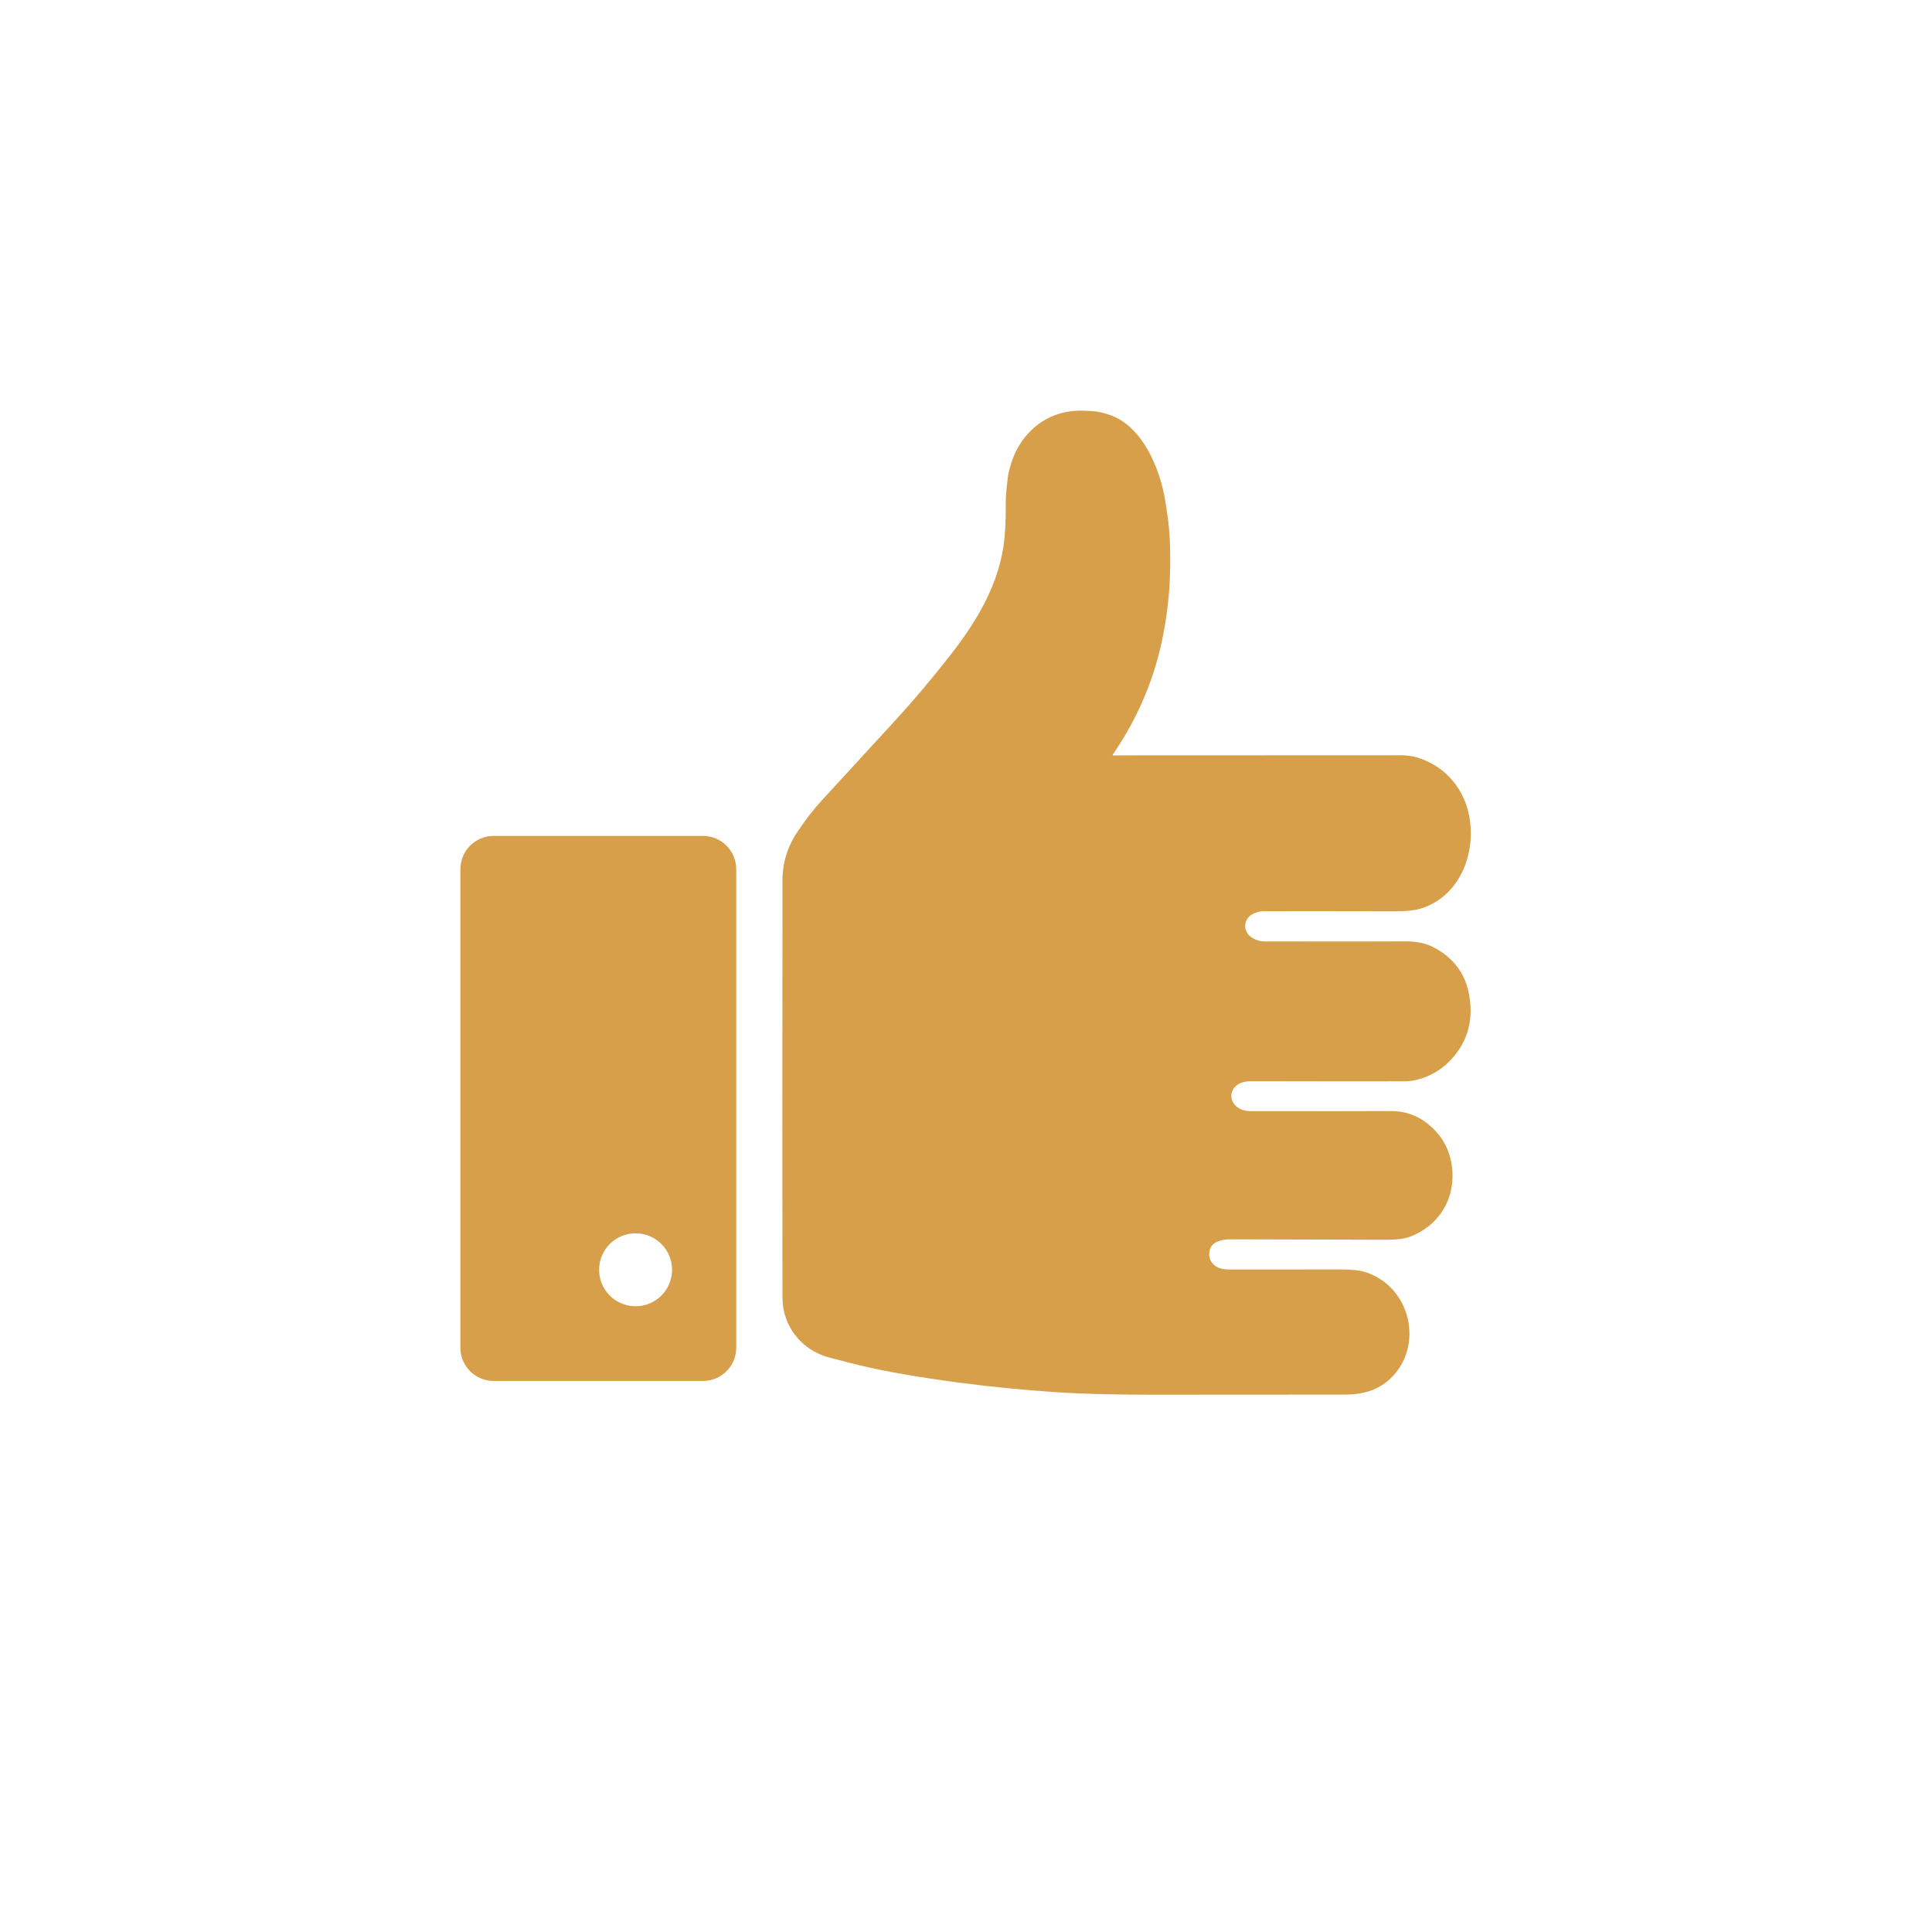
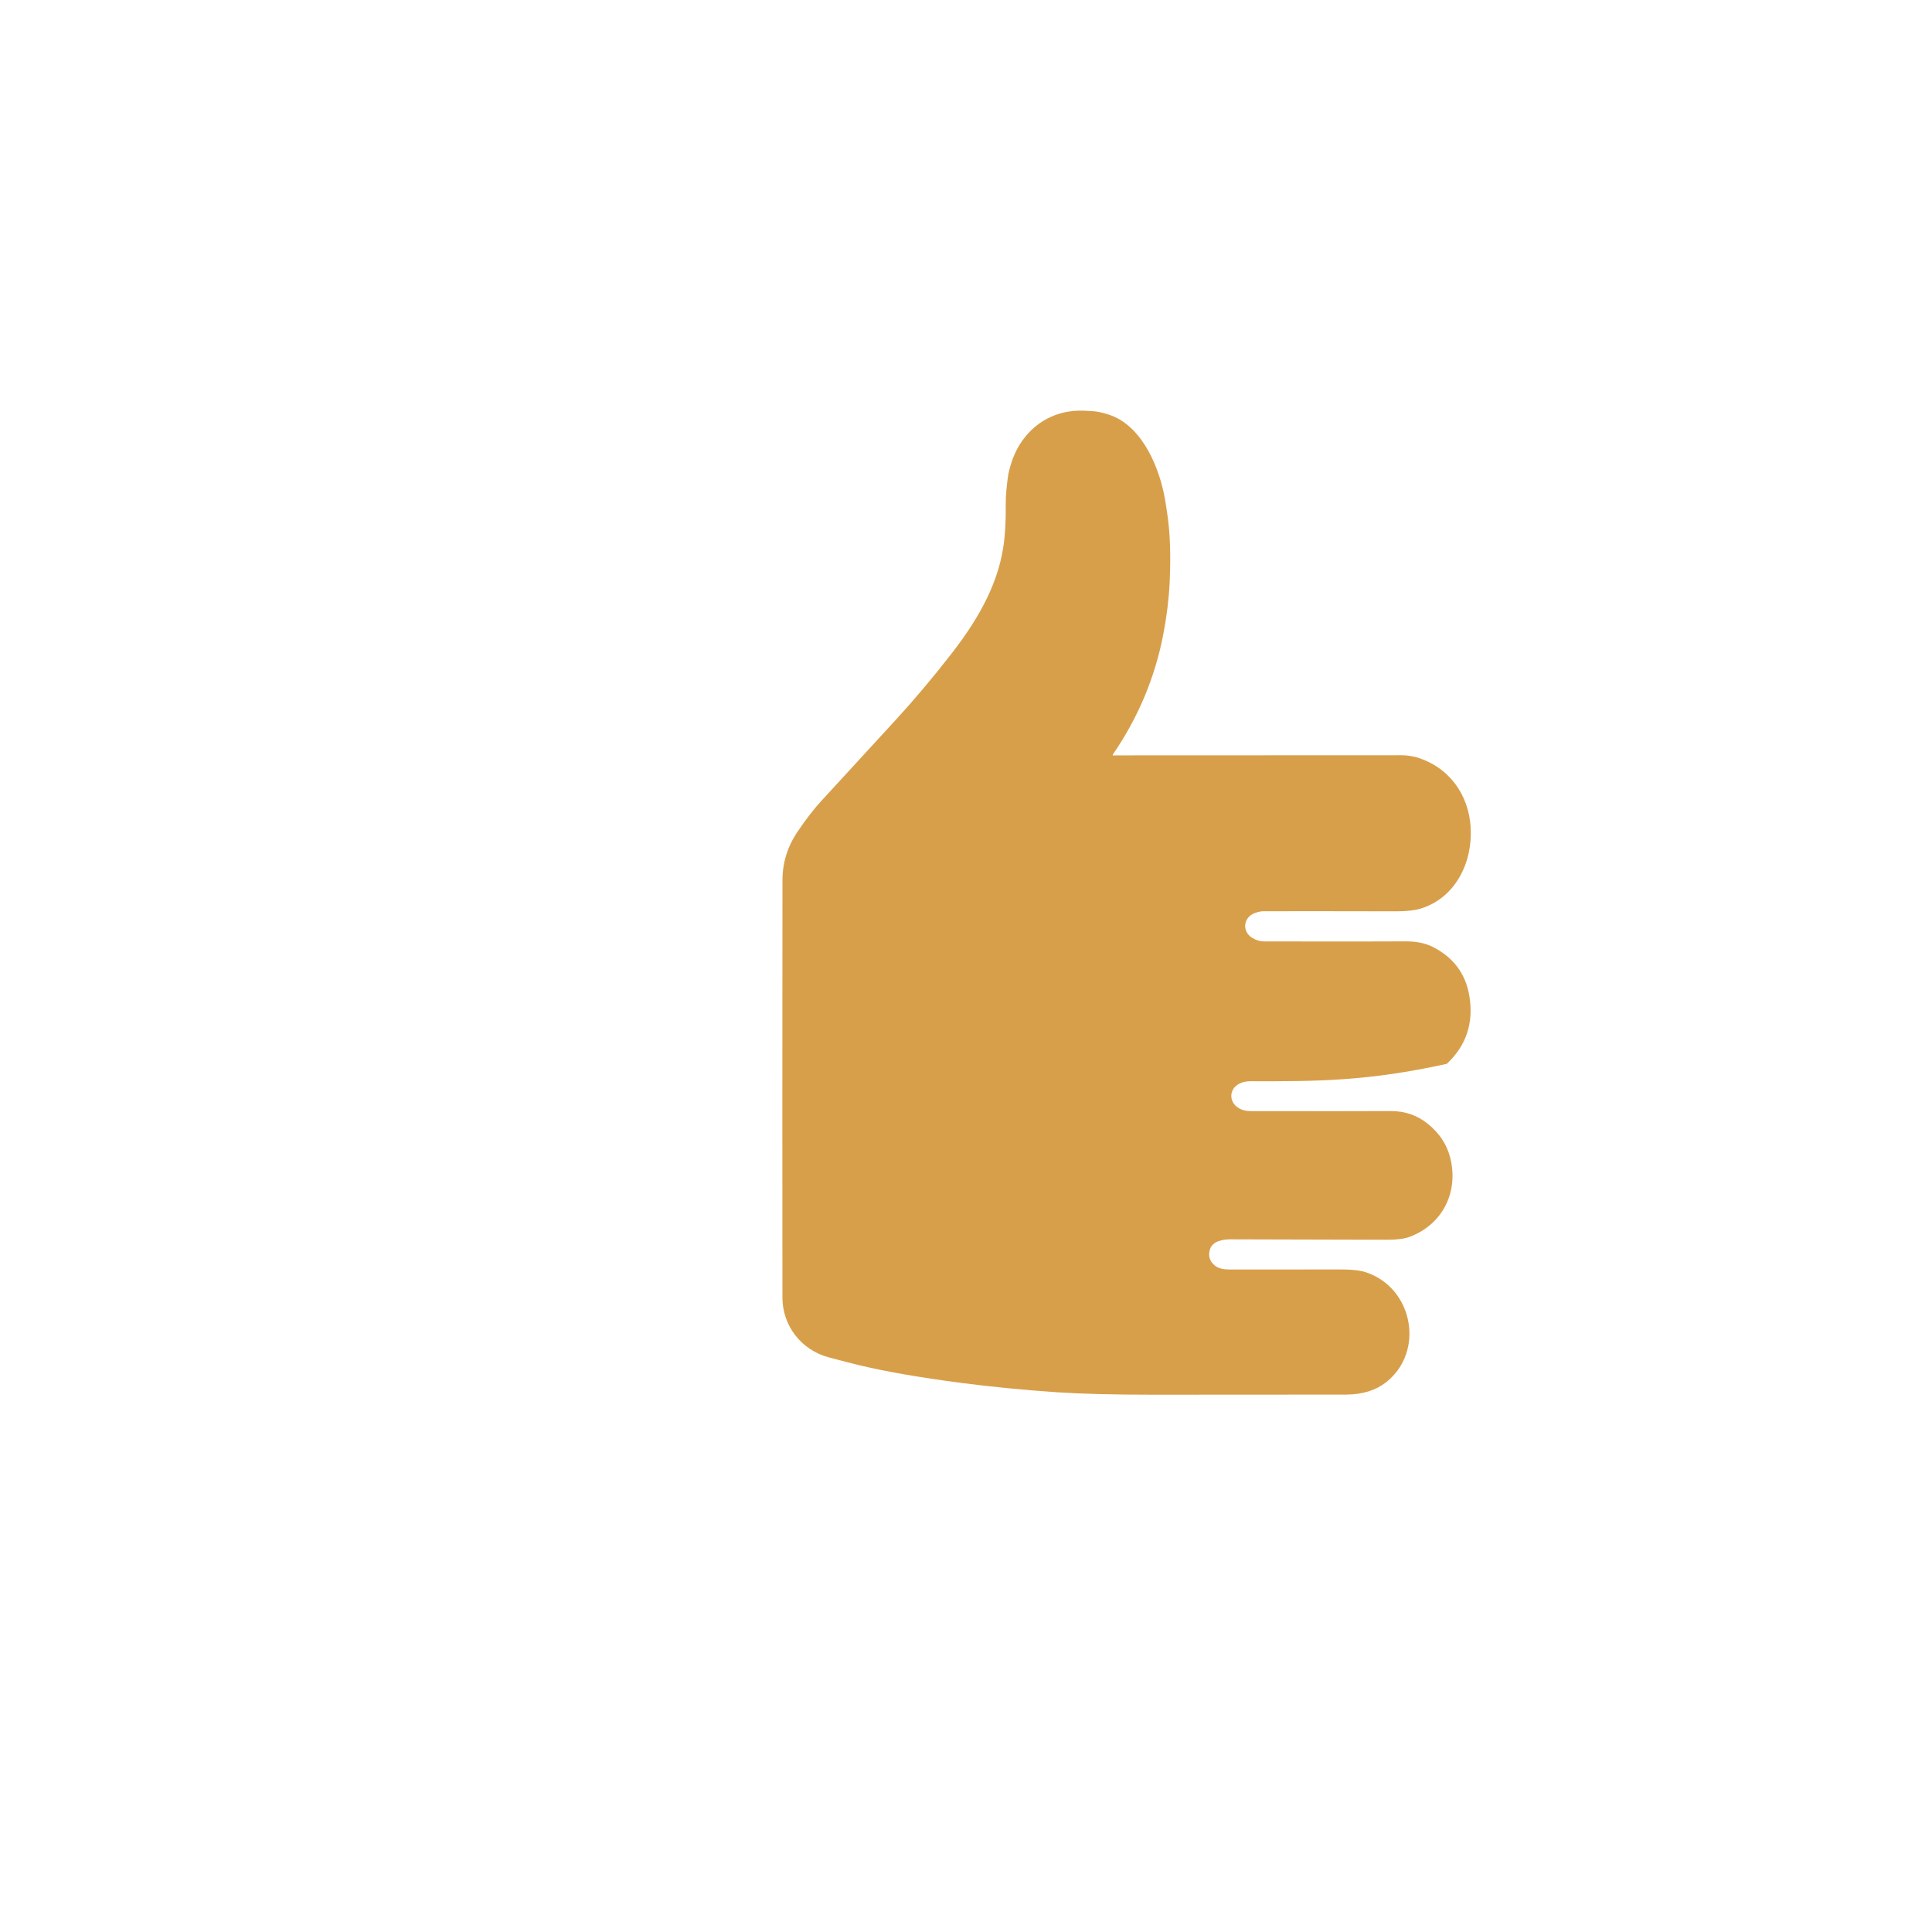
<svg xmlns="http://www.w3.org/2000/svg" version="1.1" viewBox="0.00 0.00 1024.00 1024.00">
-   <path fill="#d89f4a" d="   M 590.13 400.42   C 591.18 400.38 591.97 400.36 592.50 400.36   C 690.75 400.32 740.92 400.30 743.01 400.30   C 745.54 400.30 748.76 400.78 750.84 401.40   C 767.95 406.52 778.49 421.06 779.49 438.70   C 780.53 457.25 771.36 475.97 752.91 481.60   C 749.78 482.55 745.46 483.02 739.95 483.01   C 709.10 482.94 685.63 482.93 669.52 482.97   C 668.29 482.98 666.80 483.31 665.04 483.96   C 658.95 486.22 658.12 493.70 663.75 497.11   C 665.78 498.35 667.87 498.97 670.01 498.97   C 708.79 499.04 733.70 499.03 744.75 498.94   C 750.01 498.90 755.14 499.67 759.73 502.04   C 770.50 507.62 776.85 516.22 778.78 527.85   C 781.16 542.15 777.18 554.15 766.85 563.85   C 761.27 569.08 752.29 573.11 744.76 573.12   C 724.69 573.17 697.43 573.15 662.98 573.07   C 648.88 573.04 649.47 588.90 663.00 588.92   C 700.30 588.97 724.97 588.95 737.00 588.88   C 744.63 588.83 751.30 591.16 757.02 595.85   C 762.96 600.72 766.82 606.58 768.59 613.41   C 773.28 631.49 764.85 648.91 747.14 655.55   C 744.43 656.57 740.55 657.08 735.51 657.09   C 733.38 657.09 705.55 657.02 652.01 656.87   C 648.04 656.86 642.58 657.86 641.28 662.27   C 640.30 665.60 641.10 668.38 643.67 670.60   C 645.85 672.49 648.93 672.87 652.22 672.87   C 669.22 672.87 688.80 672.86 710.97 672.84   C 716.60 672.83 720.90 673.32 723.88 674.30   C 749.10 682.59 755.28 716.51 734.60 732.67   C 729.17 736.91 722.22 739.07 713.75 739.16   C 713.56 739.17 679.32 739.19 611.01 739.22   C 590.13 739.23 573.13 738.79 560.02 737.91   C 542.48 736.72 525.56 735.07 509.25 732.94   C 487.66 730.12 469.78 727.02 455.61 723.64   C 451.54 722.67 446.07 721.26 439.18 719.41   C 424.79 715.55 414.73 702.80 414.71 687.75   C 414.64 629.87 414.64 556.12 414.73 466.50   C 414.74 457.27 417.38 448.74 422.66 440.91   C 427.25 434.10 431.50 428.60 435.41 424.41   C 438.00 421.64 451.25 407.21 475.14 381.14   C 484.63 370.78 494.23 359.38 503.93 346.94   C 517.12 330.03 528.26 311.64 531.66 290.71   C 532.69 284.33 533.16 276.66 533.06 267.69   C 533.03 264.85 533.16 262.13 533.43 259.53   C 533.90 255.02 534.23 252.32 534.42 251.44   C 535.72 245.31 537.69 240.11 540.34 235.84   C 547.85 223.69 560.17 217.05 574.67 217.68   C 577.72 217.81 579.67 217.94 580.50 218.05   C 583.45 218.45 586.35 219.20 589.21 220.30   C 606.05 226.79 614.83 248.81 617.57 265.16   C 618.12 268.45 618.62 271.81 619.07 275.22   C 620.54 286.48 620.38 299.79 619.94 308.76   C 619.50 317.69 618.37 326.88 616.55 336.31   C 612.12 359.24 603.21 380.43 589.84 399.88   C 589.68 400.11 589.85 400.43 590.13 400.42   Z" />
-   <path fill="#d89f4a" d="   M 390.22 714.30   C 390.22 724.04 382.32 731.94 372.58 731.94   L 261.66 731.94   C 251.92 731.94 244.02 724.04 244.02 714.30   L 244.02 460.68   C 244.02 450.94 251.92 443.04 261.66 443.04   L 372.58 443.04   C 382.32 443.04 390.22 450.94 390.22 460.68   L 390.22 714.30   Z   M 356.20 673.01   C 356.20 662.33 347.55 653.68 336.87 653.68   C 326.19 653.68 317.54 662.33 317.54 673.01   C 317.54 683.69 326.19 692.34 336.87 692.34   C 347.55 692.34 356.20 683.69 356.20 673.01   Z" />
+   <path fill="#d89f4a" d="   M 590.13 400.42   C 591.18 400.38 591.97 400.36 592.50 400.36   C 690.75 400.32 740.92 400.30 743.01 400.30   C 745.54 400.30 748.76 400.78 750.84 401.40   C 767.95 406.52 778.49 421.06 779.49 438.70   C 780.53 457.25 771.36 475.97 752.91 481.60   C 749.78 482.55 745.46 483.02 739.95 483.01   C 709.10 482.94 685.63 482.93 669.52 482.97   C 668.29 482.98 666.80 483.31 665.04 483.96   C 658.95 486.22 658.12 493.70 663.75 497.11   C 665.78 498.35 667.87 498.97 670.01 498.97   C 708.79 499.04 733.70 499.03 744.75 498.94   C 750.01 498.90 755.14 499.67 759.73 502.04   C 770.50 507.62 776.85 516.22 778.78 527.85   C 781.16 542.15 777.18 554.15 766.85 563.85   C 724.69 573.17 697.43 573.15 662.98 573.07   C 648.88 573.04 649.47 588.90 663.00 588.92   C 700.30 588.97 724.97 588.95 737.00 588.88   C 744.63 588.83 751.30 591.16 757.02 595.85   C 762.96 600.72 766.82 606.58 768.59 613.41   C 773.28 631.49 764.85 648.91 747.14 655.55   C 744.43 656.57 740.55 657.08 735.51 657.09   C 733.38 657.09 705.55 657.02 652.01 656.87   C 648.04 656.86 642.58 657.86 641.28 662.27   C 640.30 665.60 641.10 668.38 643.67 670.60   C 645.85 672.49 648.93 672.87 652.22 672.87   C 669.22 672.87 688.80 672.86 710.97 672.84   C 716.60 672.83 720.90 673.32 723.88 674.30   C 749.10 682.59 755.28 716.51 734.60 732.67   C 729.17 736.91 722.22 739.07 713.75 739.16   C 713.56 739.17 679.32 739.19 611.01 739.22   C 590.13 739.23 573.13 738.79 560.02 737.91   C 542.48 736.72 525.56 735.07 509.25 732.94   C 487.66 730.12 469.78 727.02 455.61 723.64   C 451.54 722.67 446.07 721.26 439.18 719.41   C 424.79 715.55 414.73 702.80 414.71 687.75   C 414.64 629.87 414.64 556.12 414.73 466.50   C 414.74 457.27 417.38 448.74 422.66 440.91   C 427.25 434.10 431.50 428.60 435.41 424.41   C 438.00 421.64 451.25 407.21 475.14 381.14   C 484.63 370.78 494.23 359.38 503.93 346.94   C 517.12 330.03 528.26 311.64 531.66 290.71   C 532.69 284.33 533.16 276.66 533.06 267.69   C 533.03 264.85 533.16 262.13 533.43 259.53   C 533.90 255.02 534.23 252.32 534.42 251.44   C 535.72 245.31 537.69 240.11 540.34 235.84   C 547.85 223.69 560.17 217.05 574.67 217.68   C 577.72 217.81 579.67 217.94 580.50 218.05   C 583.45 218.45 586.35 219.20 589.21 220.30   C 606.05 226.79 614.83 248.81 617.57 265.16   C 618.12 268.45 618.62 271.81 619.07 275.22   C 620.54 286.48 620.38 299.79 619.94 308.76   C 619.50 317.69 618.37 326.88 616.55 336.31   C 612.12 359.24 603.21 380.43 589.84 399.88   C 589.68 400.11 589.85 400.43 590.13 400.42   Z" />
</svg>